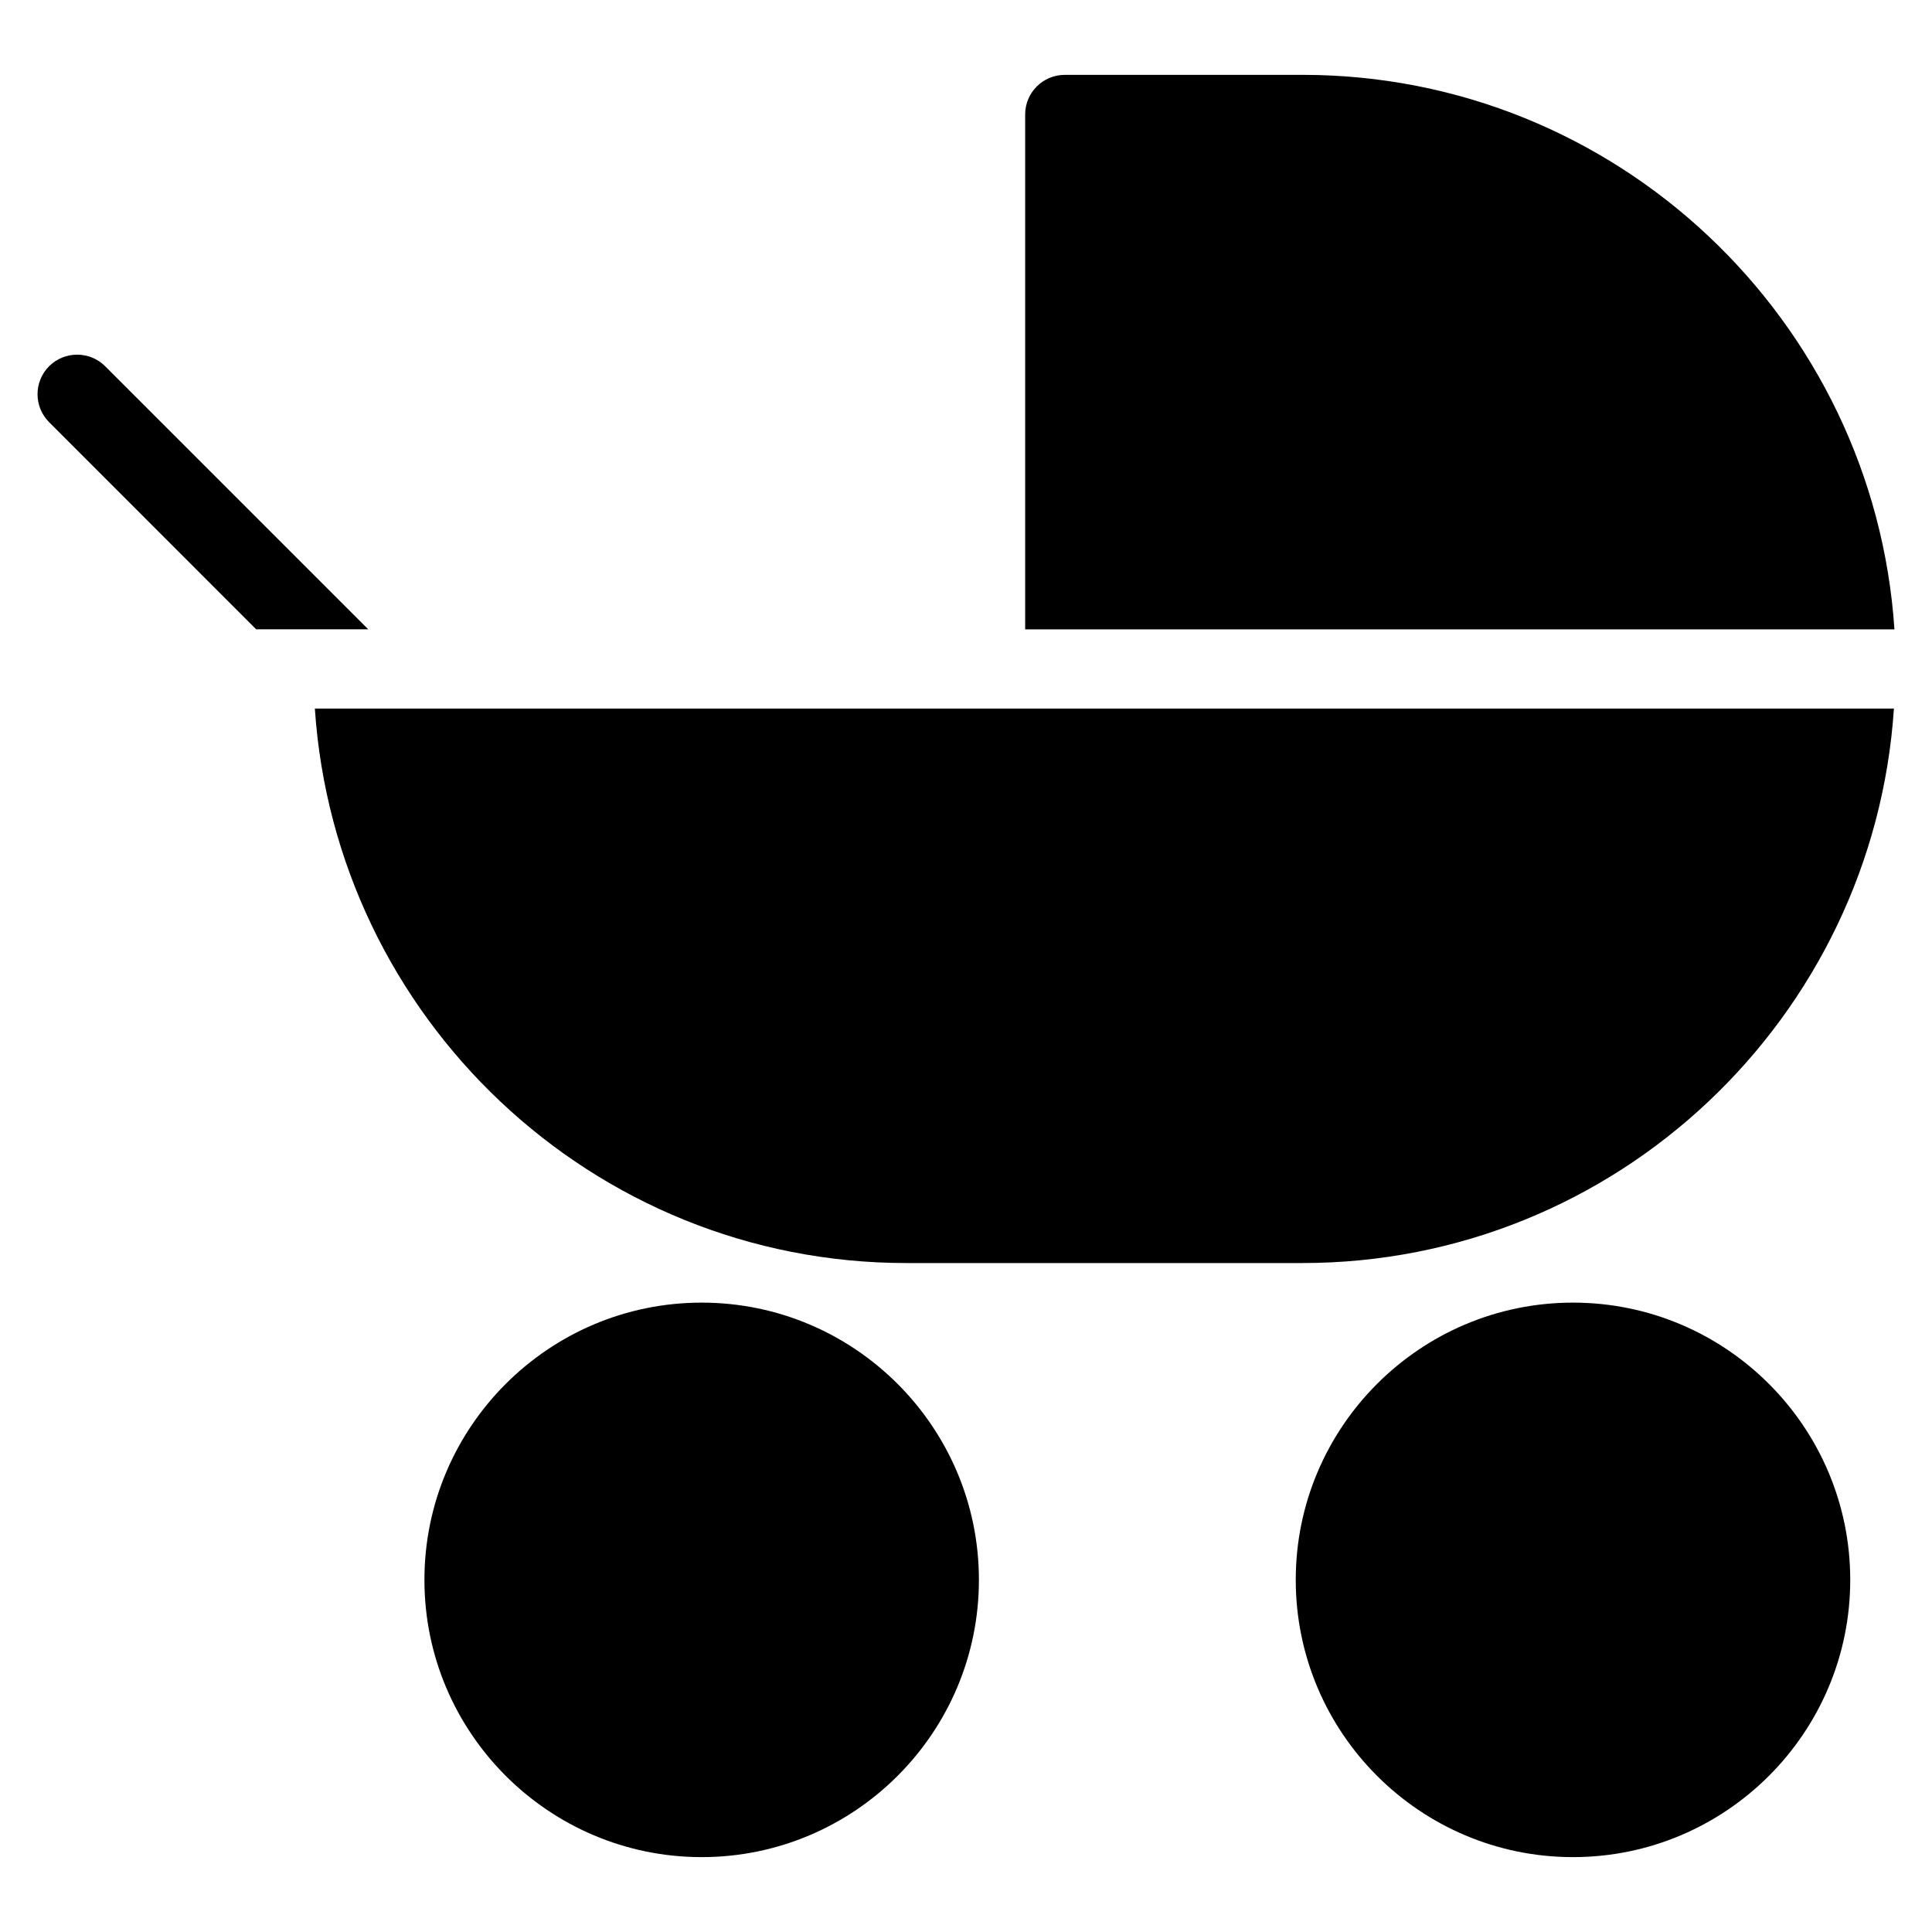
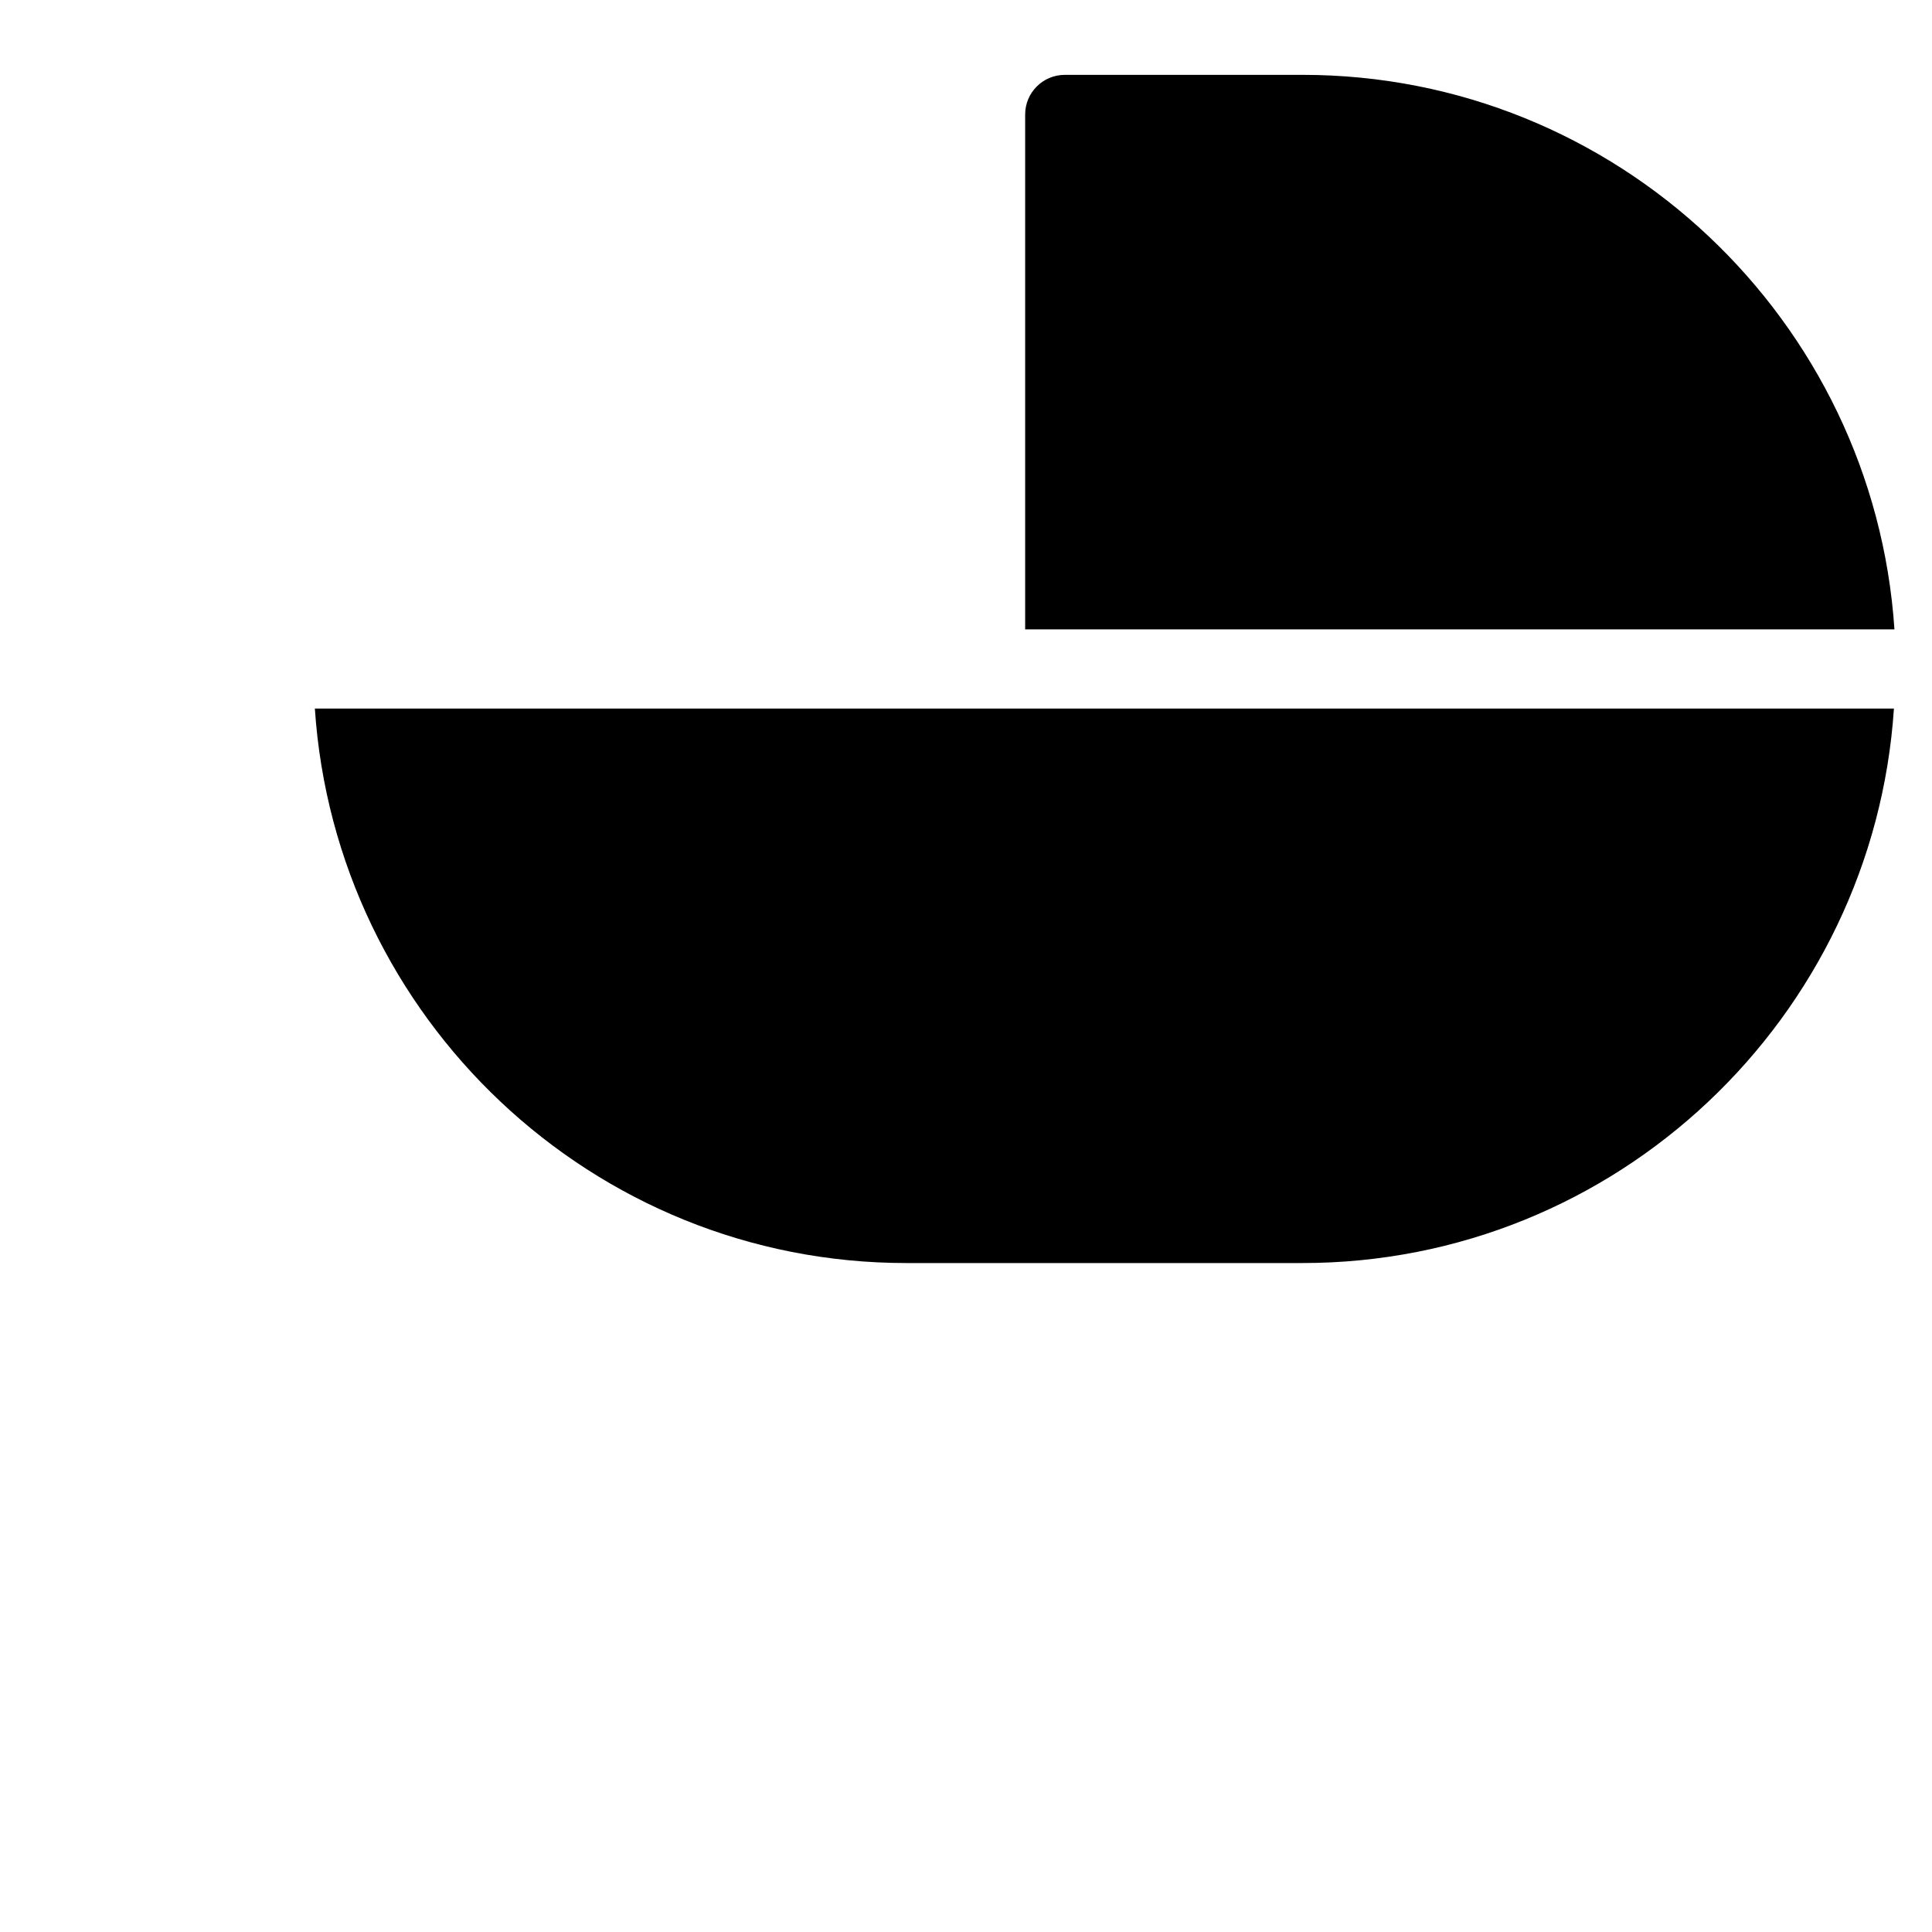
<svg xmlns="http://www.w3.org/2000/svg" fill="#000000" width="800px" height="800px" version="1.1" viewBox="144 144 512 512">
  <g>
    <path d="m384.19 478.72h104.96c83.25 0 151.33-65.039 156.76-146.95h-418.47c5.457 81.891 73.492 146.95 156.75 146.95z" />
-     <path d="m211.89 310.78h29.703l-69.734-69.734c-4.094-4.074-10.746-4.074-14.84 0-4.094 4.094-4.094 10.746 0 14.84z" />
    <path d="m489.15 163.84h-62.977c-5.793 0-10.496 4.703-10.496 10.496v136.45h230.37c-5.457-81.91-73.625-146.95-156.89-146.95z" />
-     <path d="m560.86 489.21c-40.52 0-73.473 32.957-73.473 73.473 0 40.52 32.953 73.473 73.473 73.473 40.516 0 73.473-32.953 73.473-73.473 0-40.516-32.957-73.473-73.473-73.473z" />
-     <path d="m329.95 489.21c-40.516 0-73.473 32.957-73.473 73.473 0 40.52 32.957 73.473 73.473 73.473s73.473-32.953 73.473-73.473c0-40.516-32.961-73.473-73.473-73.473z" />
  </g>
</svg>